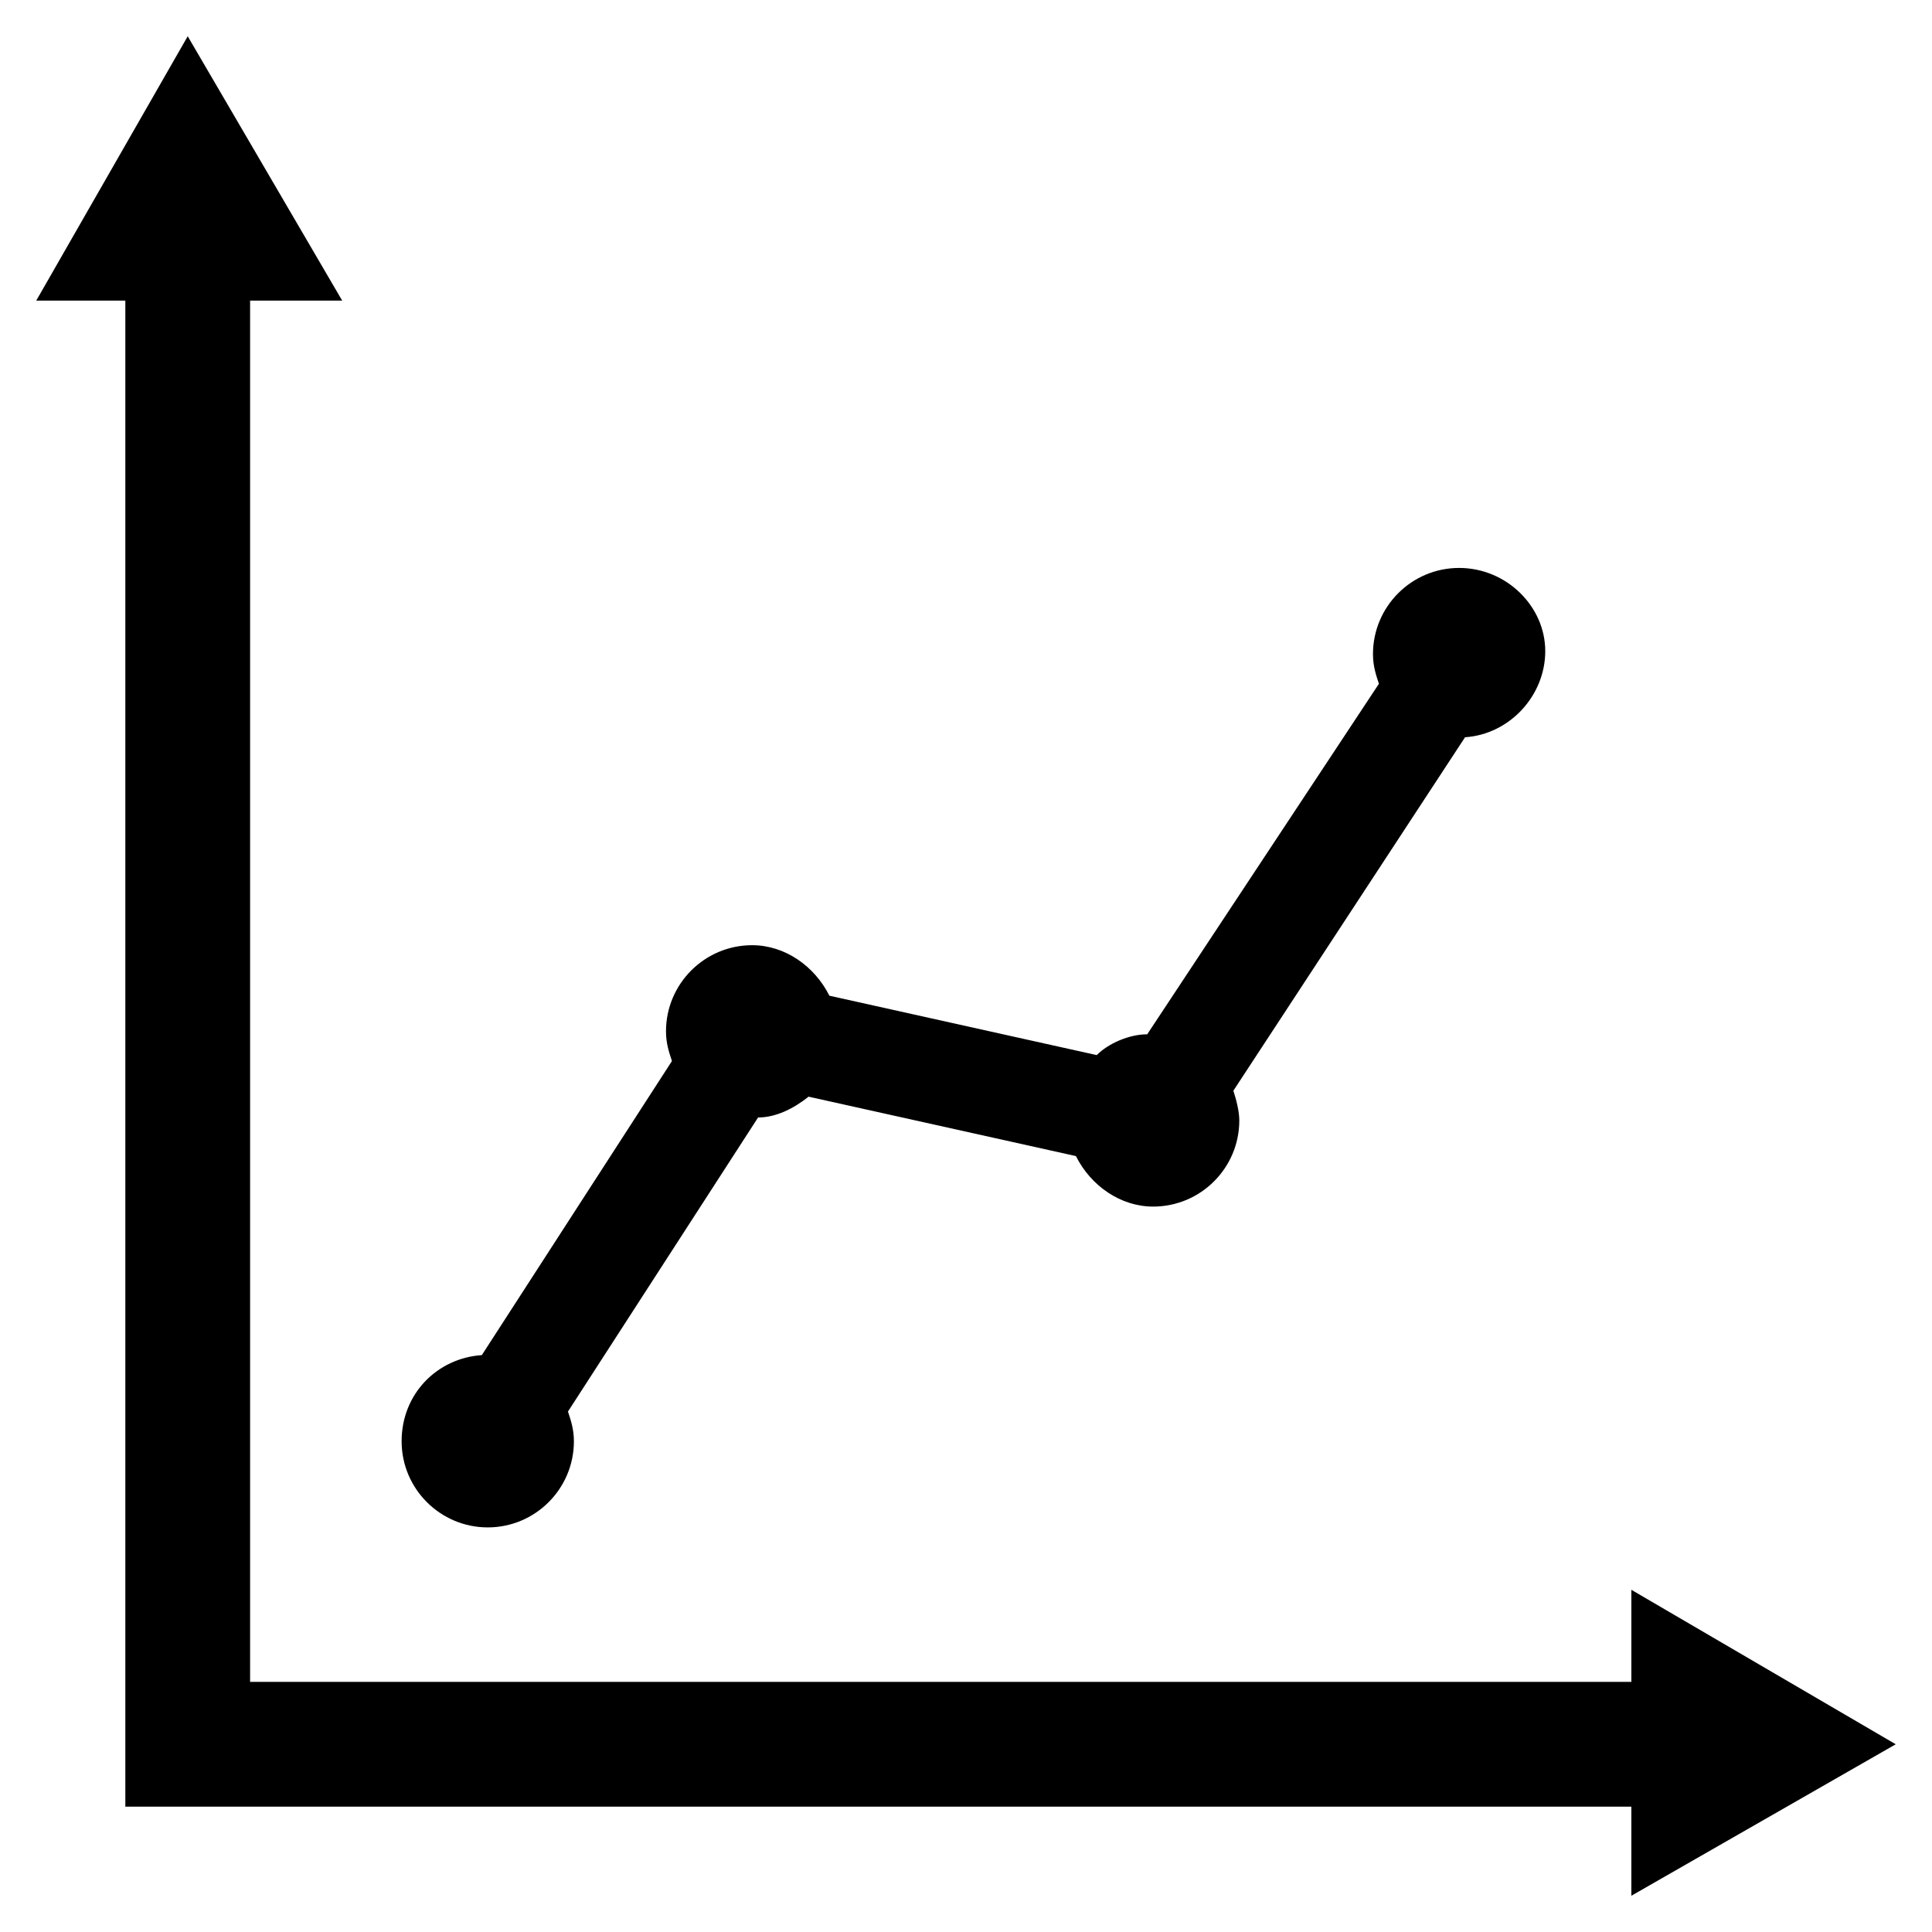
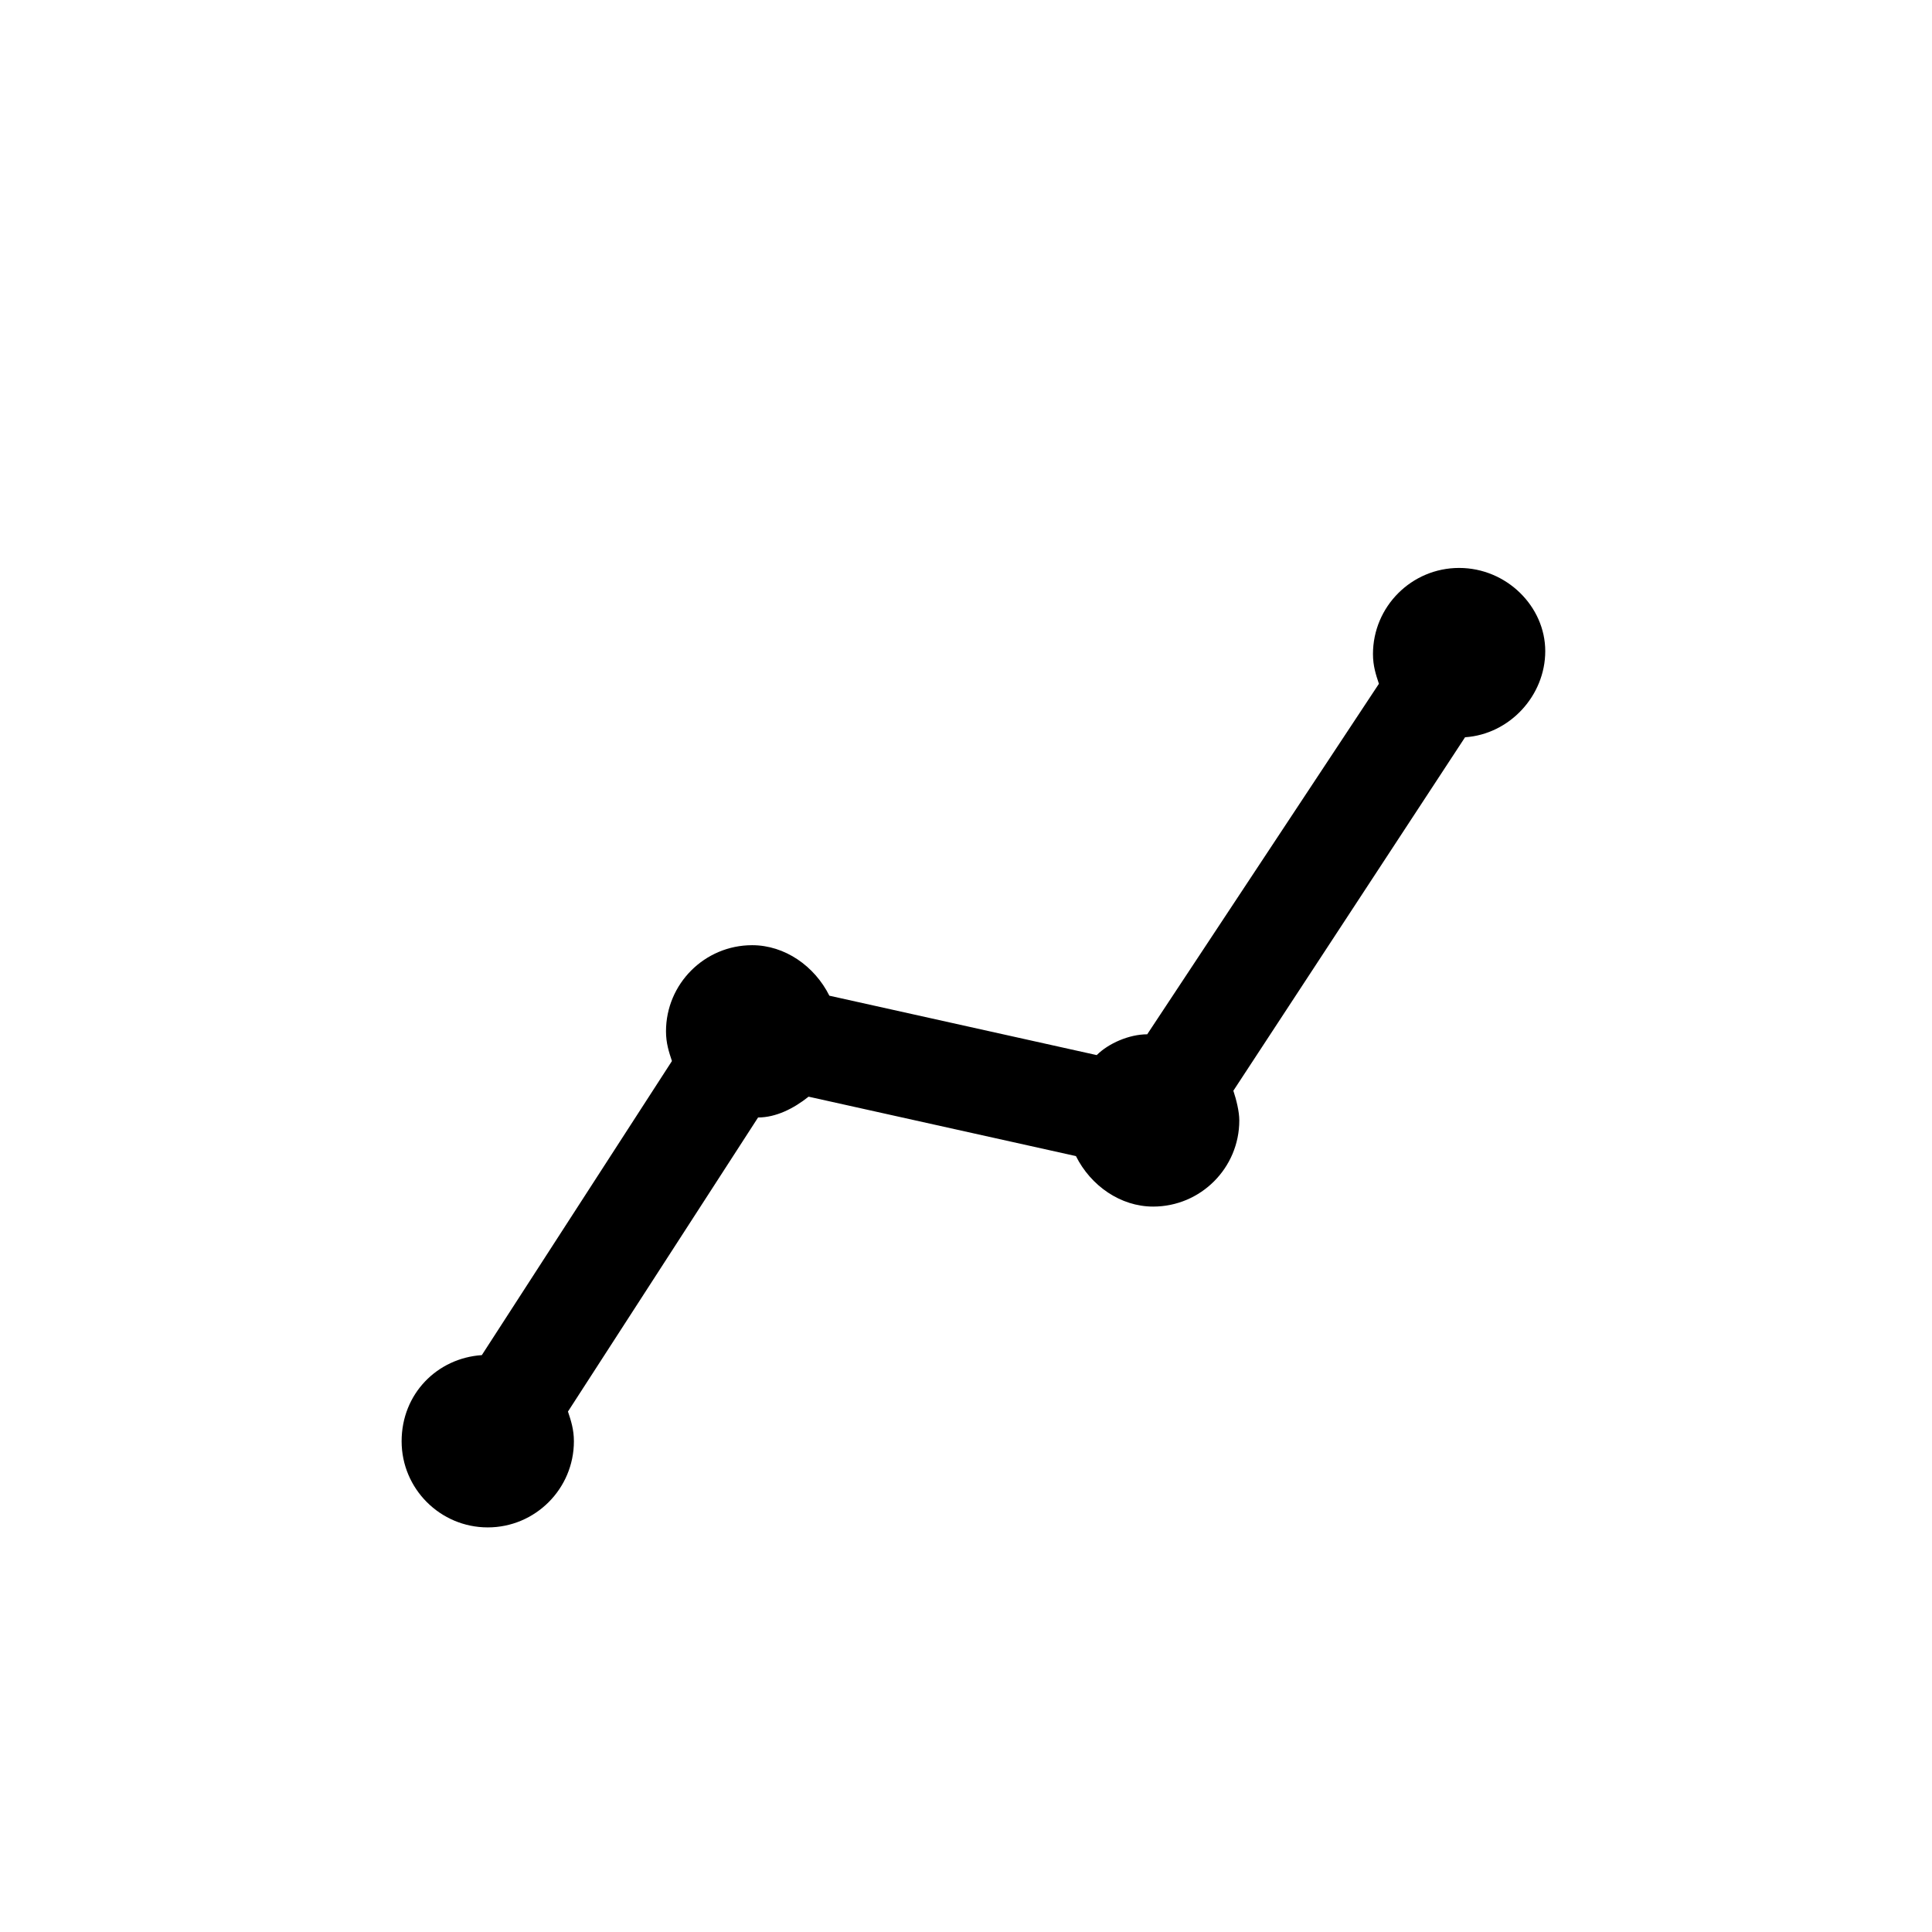
<svg xmlns="http://www.w3.org/2000/svg" fill="#000000" width="800px" height="800px" version="1.1" viewBox="144 144 512 512">
  <g>
-     <path d="m646.39 606.25-70.062-40.934v24.402h-366.05v-366.05h24.406l-40.938-70.059-40.145 70.059h23.613v399.11h399.11v23.617z" />
    <path d="m530.68 294.51c-12.594 0-22.828 10.234-22.828 22.828 0 3.148 0.789 5.512 1.574 7.871l-61.402 92.891c-4.723 0-10.234 2.363-13.383 5.512l-70.848-15.742c-3.938-7.871-11.809-13.383-20.469-13.383-12.594 0-22.828 10.234-22.828 22.828 0 3.148 0.789 5.512 1.574 7.871l-50.383 77.934c-11.809 0.789-21.254 10.234-21.254 22.828s10.234 22.828 22.828 22.828 22.828-10.234 22.828-22.828c0-3.148-0.789-5.512-1.574-7.871l50.383-77.934c4.723 0 9.445-2.363 13.383-5.512l70.848 15.742c3.938 7.871 11.809 13.383 20.469 13.383 12.594 0 22.828-10.234 22.828-22.828 0-2.363-0.789-5.512-1.574-7.871l61.402-93.676c11.809-0.789 21.254-11.02 21.254-22.828 0-11.809-10.234-22.043-22.828-22.043z" />
  </g>
</svg>